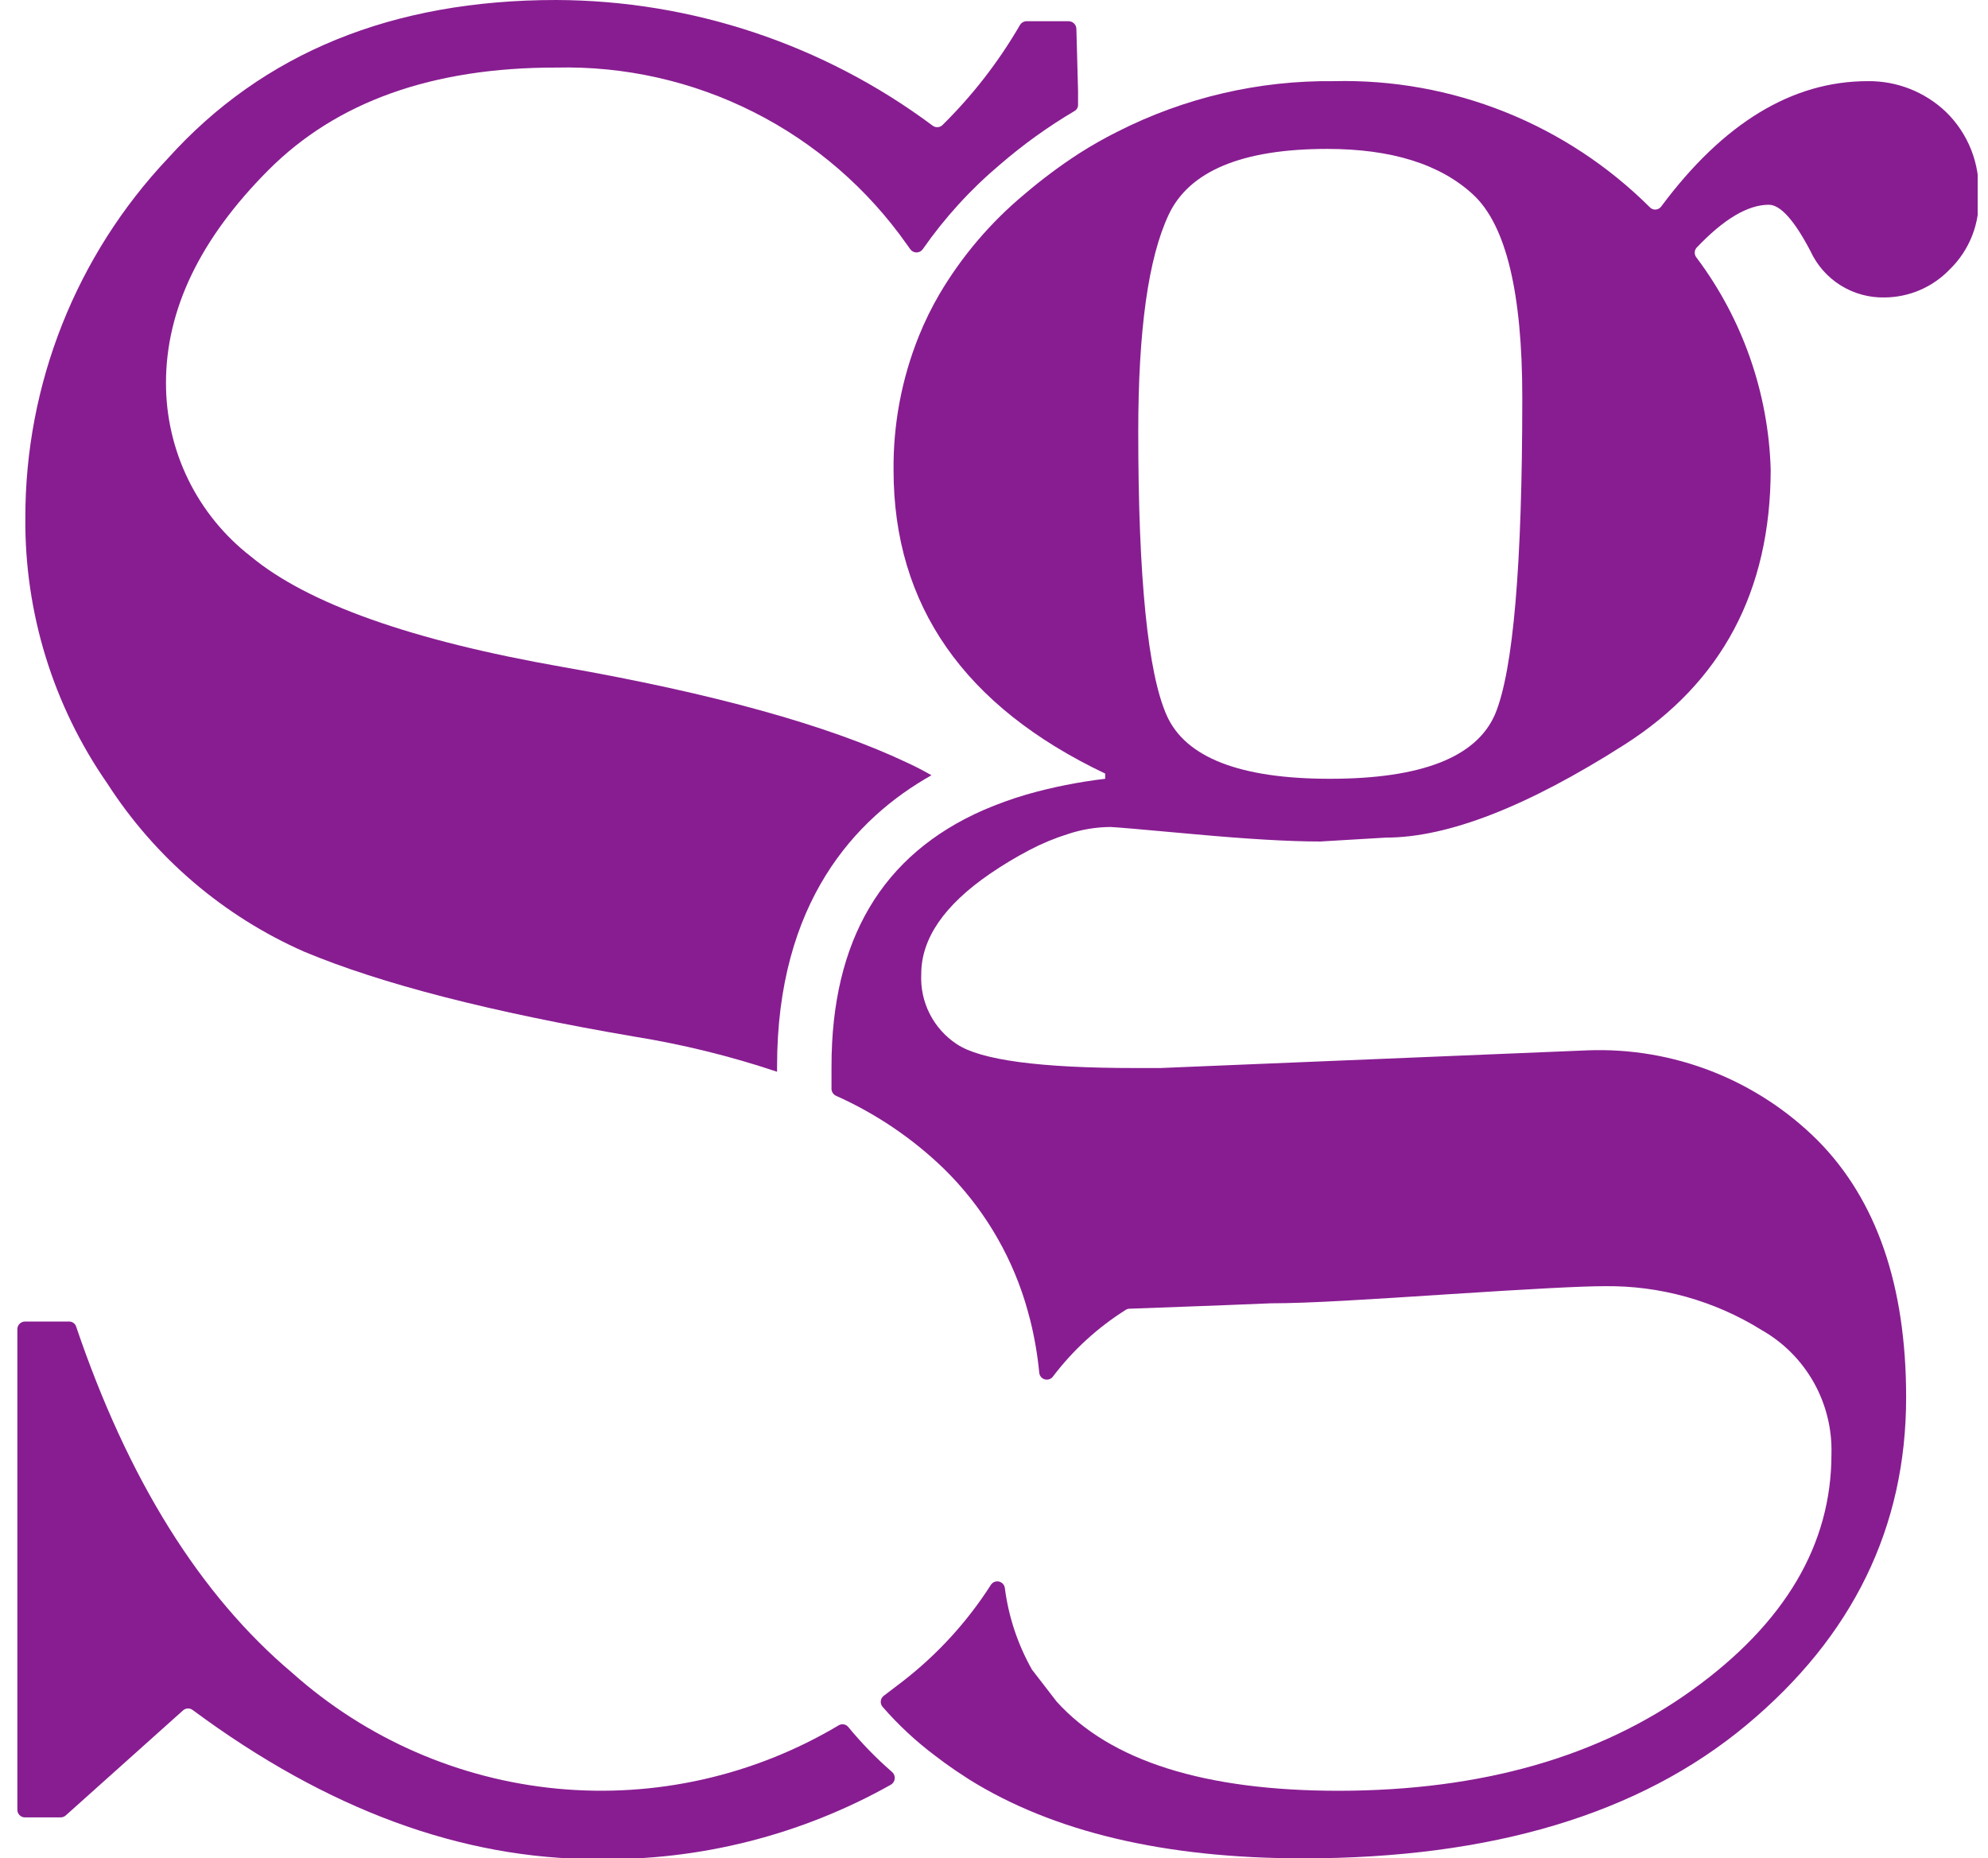
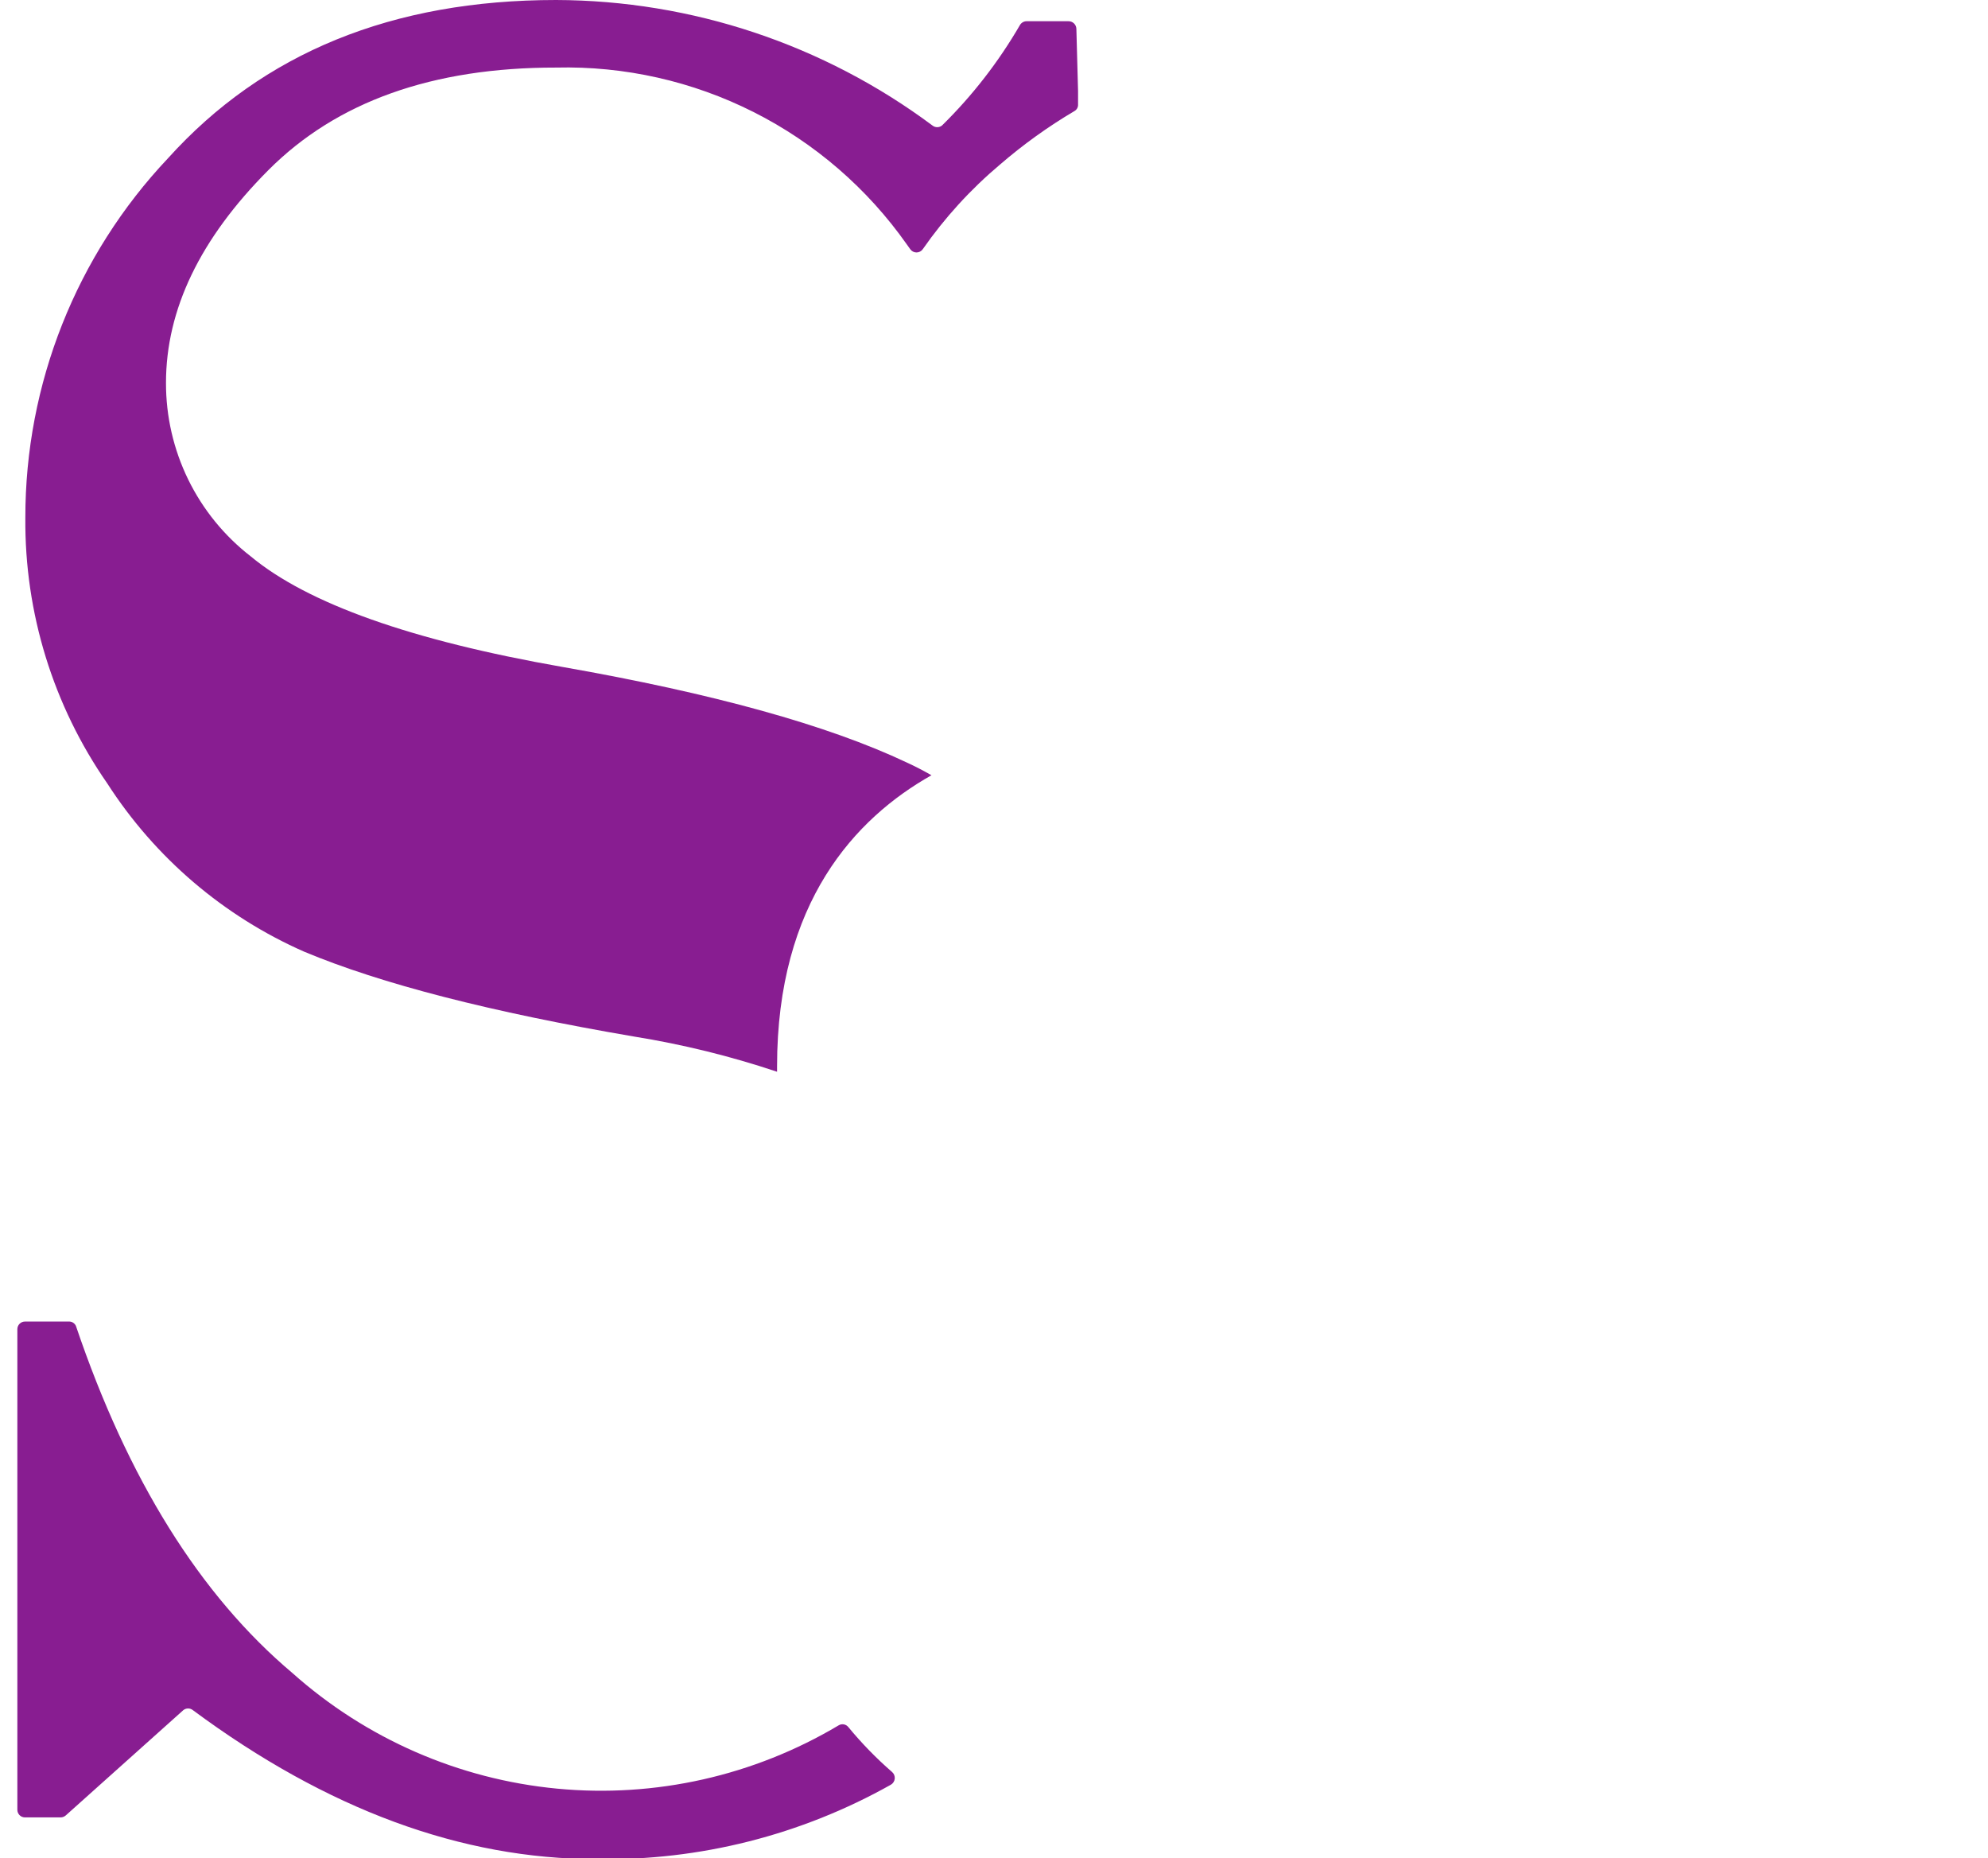
<svg xmlns="http://www.w3.org/2000/svg" width="107" height="100" viewBox="0 0 107 100" fill="none">
  <g clip-path="url(#clip0_225_106)">
    <path d="M45.654 92.929C45.593 92.856 45.509 92.806 45.415 92.79C45.322 92.773 45.226 92.791 45.144 92.839C40.579 95.56 35.267 96.754 29.979 96.248C24.691 95.742 19.701 93.562 15.734 90.024C10.767 85.837 6.884 79.611 4.084 71.344C4.05 71.272 3.996 71.212 3.929 71.171C3.861 71.13 3.783 71.11 3.704 71.114H1.344C1.235 71.114 1.131 71.157 1.054 71.234C0.977 71.311 0.934 71.415 0.934 71.525V97.376C0.932 97.431 0.942 97.485 0.962 97.536C0.982 97.587 1.012 97.633 1.05 97.673C1.088 97.712 1.134 97.743 1.184 97.764C1.235 97.786 1.289 97.796 1.344 97.796H3.264C3.367 97.795 3.467 97.756 3.544 97.686L9.864 92.027C9.937 91.967 10.029 91.934 10.124 91.934C10.219 91.934 10.31 91.967 10.384 92.027C17.597 97.369 24.837 100.04 32.104 100.04C37.648 100.134 43.118 98.752 47.954 96.034C48.011 96 48.06 95.952 48.095 95.896C48.131 95.839 48.152 95.775 48.158 95.709C48.164 95.642 48.154 95.575 48.129 95.513C48.104 95.451 48.064 95.396 48.014 95.353C47.161 94.612 46.372 93.801 45.654 92.929Z" fill="#881D91" />
-     <path d="M95.204 11.018C95.824 11.018 96.574 11.849 97.444 13.512C97.795 14.273 98.361 14.915 99.071 15.358C99.782 15.801 100.607 16.026 101.444 16.006C102.096 16 102.741 15.865 103.34 15.607C103.939 15.349 104.481 14.974 104.934 14.503C105.467 13.988 105.882 13.362 106.151 12.671C106.421 11.979 106.537 11.238 106.494 10.497C106.536 9.666 106.4 8.835 106.095 8.061C105.789 7.287 105.322 6.587 104.724 6.01C103.59 4.936 102.084 4.347 100.524 4.367C96.464 4.367 92.76 6.614 89.414 11.108C89.376 11.161 89.327 11.204 89.27 11.233C89.212 11.263 89.148 11.278 89.084 11.278C89.031 11.278 88.98 11.267 88.931 11.246C88.883 11.226 88.84 11.196 88.804 11.158C86.574 8.936 83.918 7.189 80.997 6.022C78.075 4.855 74.948 4.292 71.804 4.367C67.751 4.319 63.747 5.254 60.134 7.091C59.42 7.448 58.726 7.843 58.054 8.273C57.038 8.934 56.066 9.66 55.144 10.447C53.32 11.963 51.771 13.783 50.564 15.825C50.14 16.552 49.769 17.309 49.454 18.089C48.532 20.38 48.07 22.831 48.094 25.3C48.094 32.572 51.89 38.014 59.484 41.627V41.907C58.047 42.077 56.625 42.361 55.234 42.758C54.451 42.99 53.683 43.267 52.934 43.59C47.48 45.98 44.754 50.578 44.754 57.382C44.754 57.802 44.754 58.223 44.754 58.624C44.762 58.696 44.788 58.766 44.83 58.825C44.872 58.885 44.928 58.932 44.994 58.964C47.148 59.926 49.118 61.258 50.814 62.901C52.836 64.886 54.334 67.343 55.174 70.052C55.274 70.383 55.364 70.713 55.454 71.054C55.682 71.972 55.842 72.906 55.934 73.848C55.938 73.934 55.969 74.017 56.022 74.085C56.076 74.153 56.15 74.202 56.233 74.225C56.316 74.248 56.404 74.245 56.485 74.215C56.566 74.185 56.636 74.13 56.684 74.058C57.762 72.641 59.087 71.43 60.594 70.483C60.657 70.443 60.729 70.422 60.804 70.423L63.804 70.312L65.934 70.232L68.404 70.132C70.494 70.132 73.694 69.922 78.014 69.641C82.334 69.361 85.104 69.211 86.344 69.211C89.33 69.169 92.266 69.986 94.804 71.564C95.981 72.23 96.954 73.205 97.619 74.384C98.283 75.563 98.613 76.902 98.574 78.255C98.574 83.116 96.074 87.346 91.074 90.945C86.074 94.545 79.74 96.351 72.074 96.364C64.834 96.364 59.767 94.765 56.874 91.567L55.544 89.844C54.779 88.489 54.283 87 54.084 85.457C54.074 85.371 54.037 85.291 53.979 85.228C53.921 85.165 53.845 85.121 53.761 85.104C53.677 85.086 53.59 85.095 53.511 85.13C53.433 85.164 53.367 85.222 53.324 85.296C52.049 87.286 50.442 89.041 48.574 90.485L47.574 91.246C47.528 91.279 47.489 91.322 47.46 91.371C47.432 91.42 47.413 91.475 47.407 91.531C47.4 91.588 47.405 91.645 47.422 91.699C47.439 91.754 47.467 91.804 47.504 91.847C48.349 92.818 49.294 93.698 50.324 94.471C50.674 94.742 51.034 95.002 51.414 95.262L52.144 95.743C56.69 98.581 62.69 100 70.144 100C80.297 100 88.244 97.613 93.984 92.838C99.724 88.064 102.594 82.181 102.594 75.19C102.594 69.181 101.007 64.573 97.834 61.368C96.212 59.751 94.274 58.486 92.143 57.652C90.011 56.818 87.731 56.433 85.444 56.52L64.614 57.382L62.454 57.472H61.104C55.984 57.472 52.784 57.045 51.504 56.19C50.882 55.783 50.378 55.221 50.041 54.558C49.704 53.896 49.547 53.156 49.584 52.414C49.584 50.511 50.814 48.715 53.274 47.025C53.958 46.556 54.669 46.128 55.404 45.743C56.066 45.395 56.759 45.106 57.474 44.882C58.209 44.637 58.978 44.508 59.754 44.501C59.947 44.501 61.467 44.631 64.314 44.892C67.16 45.152 69.407 45.282 71.054 45.282L74.594 45.072C77.927 45.072 82.21 43.403 87.444 40.064C92.677 36.725 95.297 31.794 95.304 25.27C95.183 21.141 93.786 17.151 91.304 13.852C91.246 13.78 91.215 13.69 91.215 13.597C91.215 13.504 91.246 13.414 91.304 13.341C92.77 11.792 94.07 11.018 95.204 11.018ZM80.474 38.421C79.48 40.745 76.514 41.907 71.574 41.907C66.744 41.907 63.804 40.765 62.794 38.492C61.784 36.218 61.264 31.13 61.264 23.237C61.264 17.768 61.804 13.882 62.904 11.548C64.004 9.215 66.834 8.013 71.434 8.013C74.894 8.013 77.524 8.834 79.294 10.477C81.064 12.119 81.934 15.775 81.934 21.384C81.934 30.405 81.447 36.084 80.474 38.421Z" fill="#881D91" />
    <path d="M16.374 51.212C20.507 52.941 26.427 54.464 34.134 55.779C36.744 56.199 39.316 56.832 41.824 57.672C41.824 57.572 41.824 57.472 41.824 57.382C41.824 48.548 46.034 44.031 50.134 41.717C49.694 41.466 49.254 41.236 48.794 41.026C44.554 39.022 38.377 37.31 30.264 35.887C22.15 34.465 16.56 32.482 13.494 29.938C12.071 28.835 10.92 27.42 10.129 25.802C9.339 24.183 8.93 22.405 8.934 20.603C8.934 16.657 10.77 12.841 14.444 9.155C18.117 5.469 23.28 3.629 29.934 3.636C33.62 3.547 37.271 4.37 40.564 6.031C43.857 7.692 46.691 10.141 48.814 13.161L48.994 13.412C49.032 13.465 49.082 13.509 49.14 13.539C49.198 13.57 49.263 13.585 49.329 13.585C49.394 13.585 49.459 13.57 49.517 13.539C49.576 13.509 49.626 13.465 49.664 13.412C50.845 11.717 52.244 10.184 53.824 8.854C55.069 7.779 56.407 6.817 57.824 5.98C57.888 5.945 57.941 5.893 57.977 5.829C58.012 5.765 58.029 5.692 58.024 5.619V4.898L57.934 1.552C57.931 1.443 57.886 1.338 57.807 1.261C57.729 1.185 57.623 1.142 57.514 1.142H55.254C55.181 1.142 55.109 1.162 55.046 1.199C54.983 1.236 54.93 1.289 54.894 1.352C53.745 3.332 52.336 5.148 50.704 6.751C50.63 6.811 50.538 6.844 50.444 6.844C50.349 6.844 50.257 6.811 50.184 6.751C44.328 2.389 37.231 0.023 29.934 0C21.127 0 14.164 2.838 9.044 8.514C4.104 13.741 1.355 20.667 1.364 27.865C1.321 32.971 2.861 37.965 5.774 42.157C8.344 46.151 12.03 49.3 16.374 51.212Z" fill="#881D91" />
  </g>
  <defs>
    <clipPath id="clip0_225_106">
      <rect width="105.51" height="100" fill="white" transform="translate(0.934)" />
    </clipPath>
  </defs>
</svg>